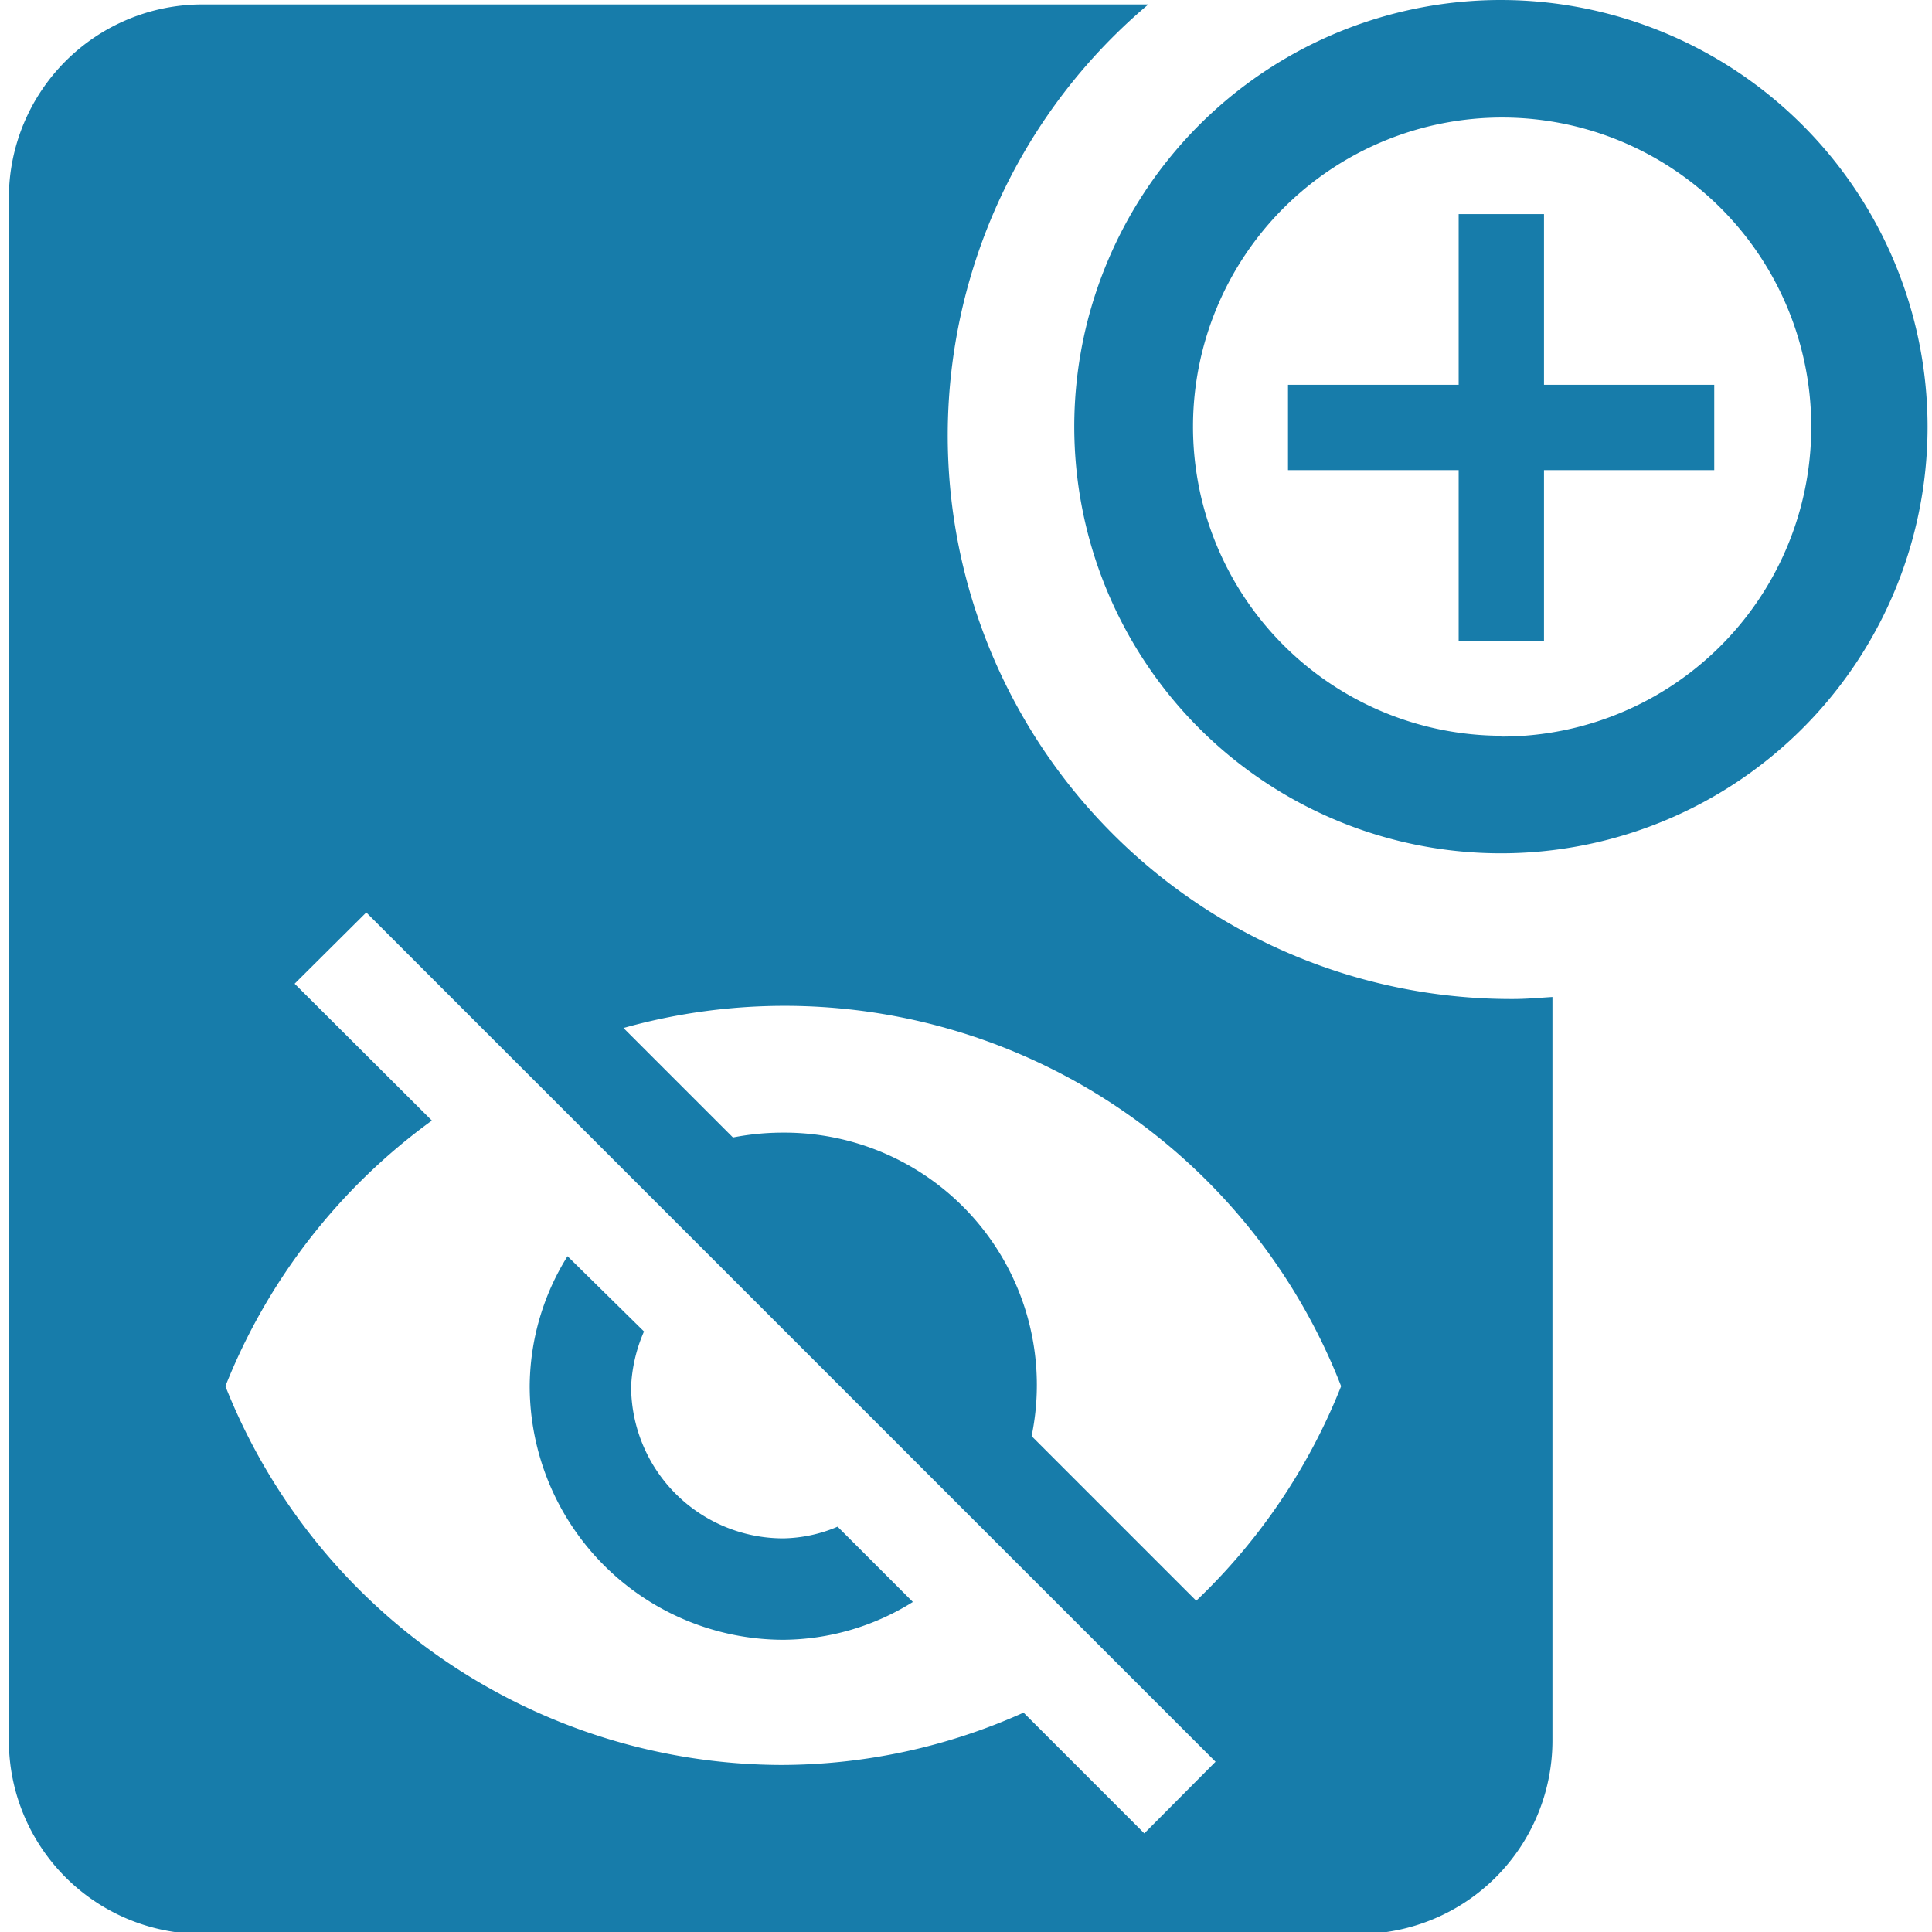
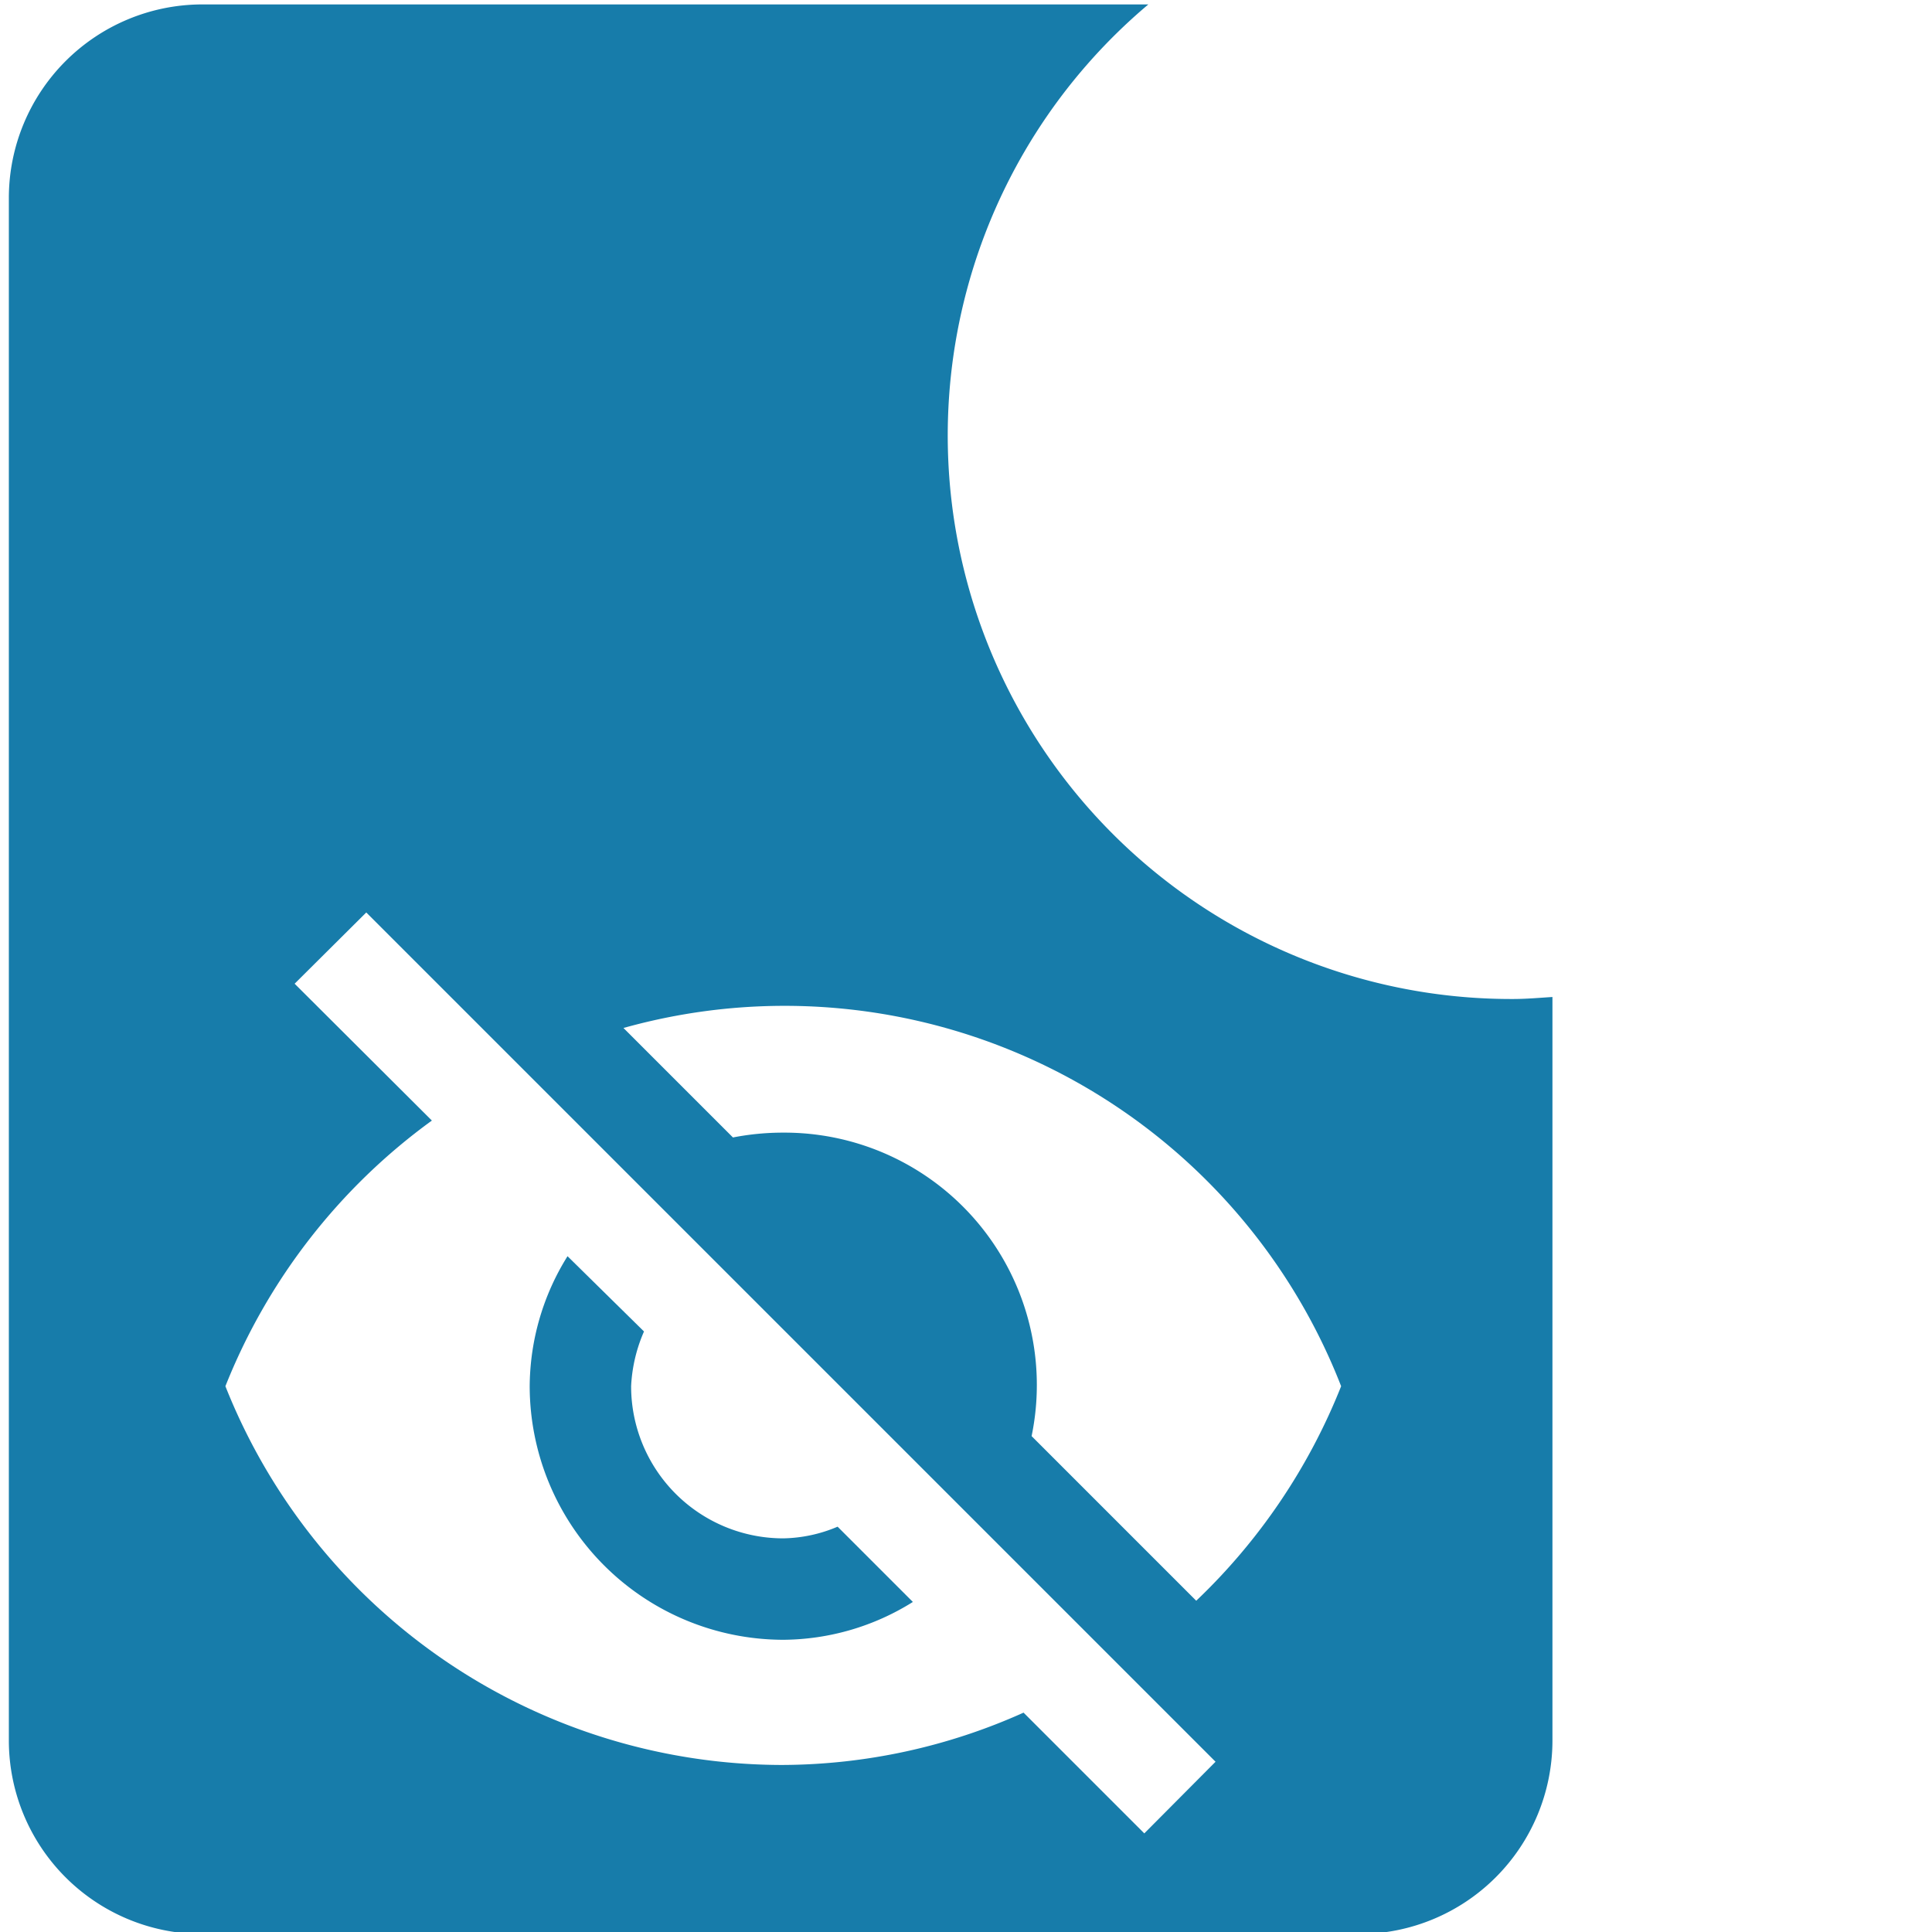
<svg xmlns="http://www.w3.org/2000/svg" viewBox="0 0 48 48">
  <title>new-doc-hide</title>
  <g id="Calque_1" data-name="Calque 1">
-     <path d="M38.36,5.32H36.24V9.56H32v2.12h4.24v4.24h2.12V11.68h4.23V9.56H38.36ZM37.3,0a10.6,10.6,0,1,0,10.59,10.6A10.61,10.61,0,0,0,37.3,0Zm0,18.28A7.68,7.68,0,1,1,45,10.62,7.69,7.69,0,0,1,37.3,18.3Z" style="fill:#177caa" />
    <path d="M37.59,24.82A14,14,0,0,1,28.53.11H5A4.81,4.81,0,0,0,.22,4.91V43.26A4.81,4.81,0,0,0,5,48.05H33.78a4.81,4.81,0,0,0,4.79-4.79V24.77C38.25,24.79,37.92,24.82,37.59,24.82ZM28.43,45.55l-3-3a14.73,14.73,0,0,1-6,1.3A14.9,14.9,0,0,1,5.6,34.44a15,15,0,0,1,5.13-6.6l-3.41-3.4L9.1,22.67l21.1,21.1Zm1.29-5.78-4.09-4.09a6.27,6.27,0,0,0-6.17-7.54,6.46,6.46,0,0,0-1.25.12l-2.72-2.72a14.84,14.84,0,0,1,17.83,8.9A15,15,0,0,1,29.72,39.77Z" style="fill:#177caa" />
    <path d="M19.46,40.74a6.13,6.13,0,0,0,3.22-.94l-1.87-1.87a3.59,3.59,0,0,1-1.35.29,3.78,3.78,0,0,1-3.78-3.78A3.84,3.84,0,0,1,16,33.08L14.1,31.21a6.16,6.16,0,0,0-.94,3.23A6.31,6.31,0,0,0,19.46,40.74Z" style="fill:#177caa" />
  </g>
</svg>